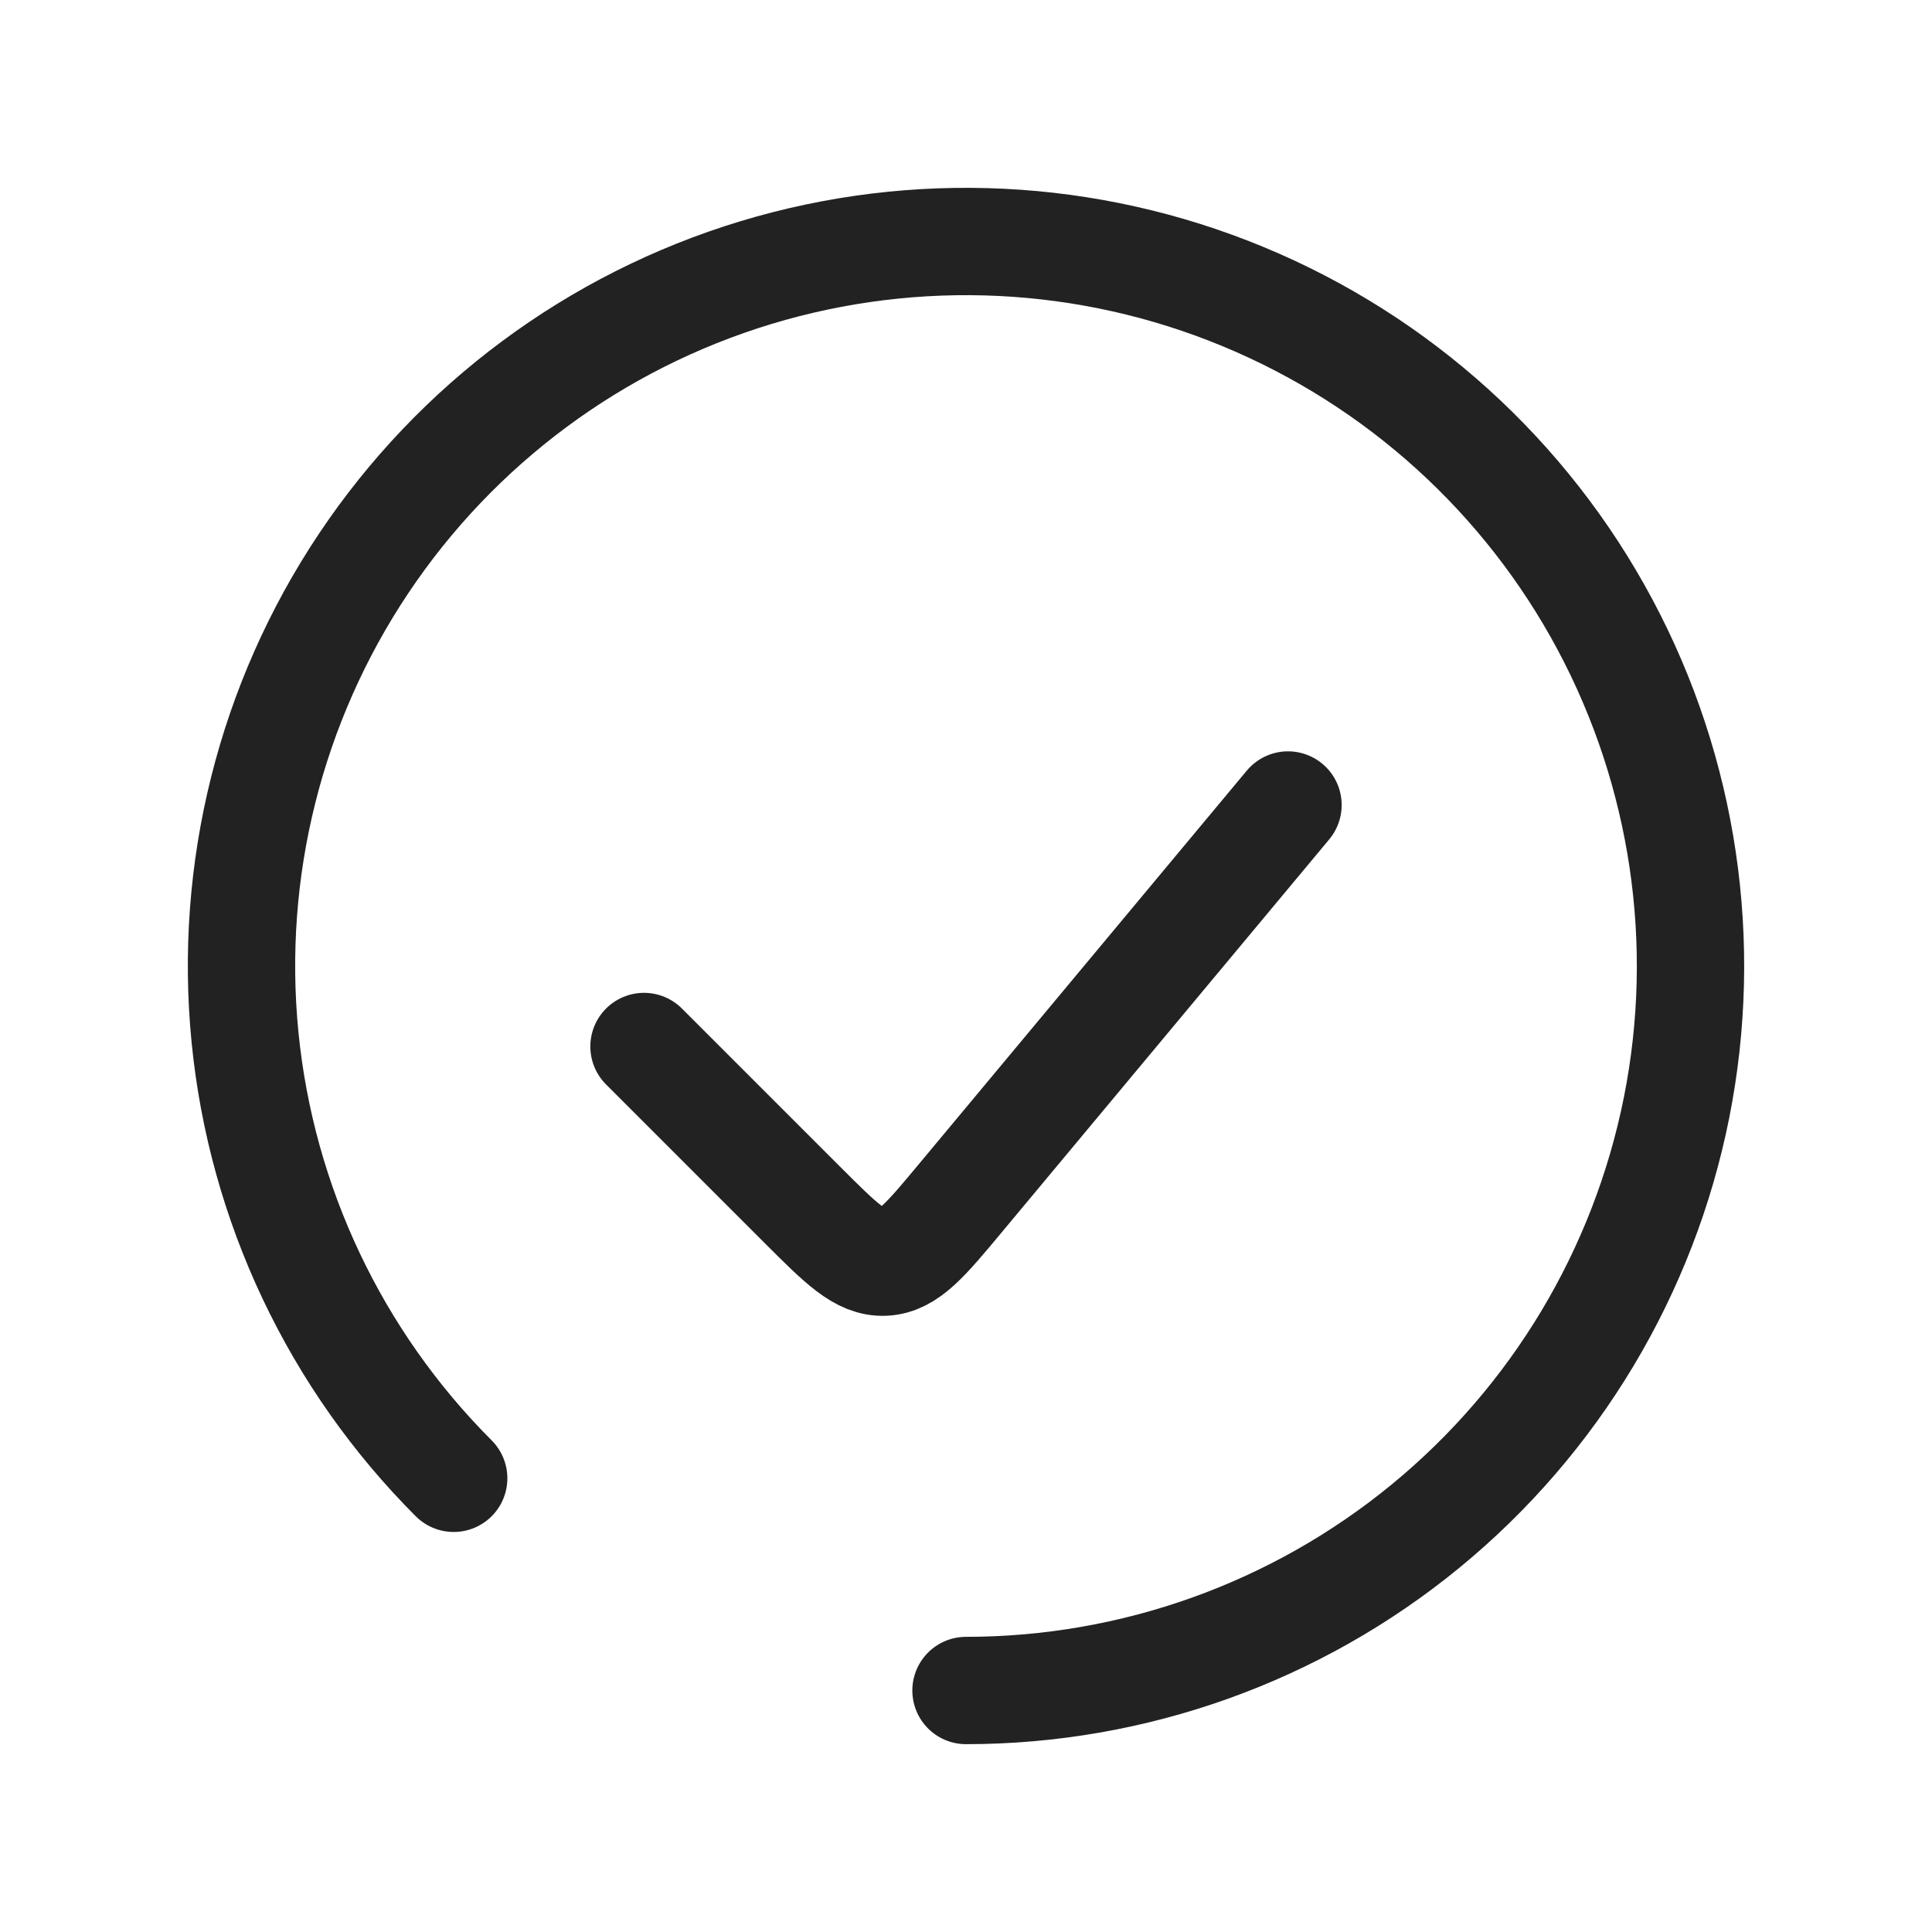
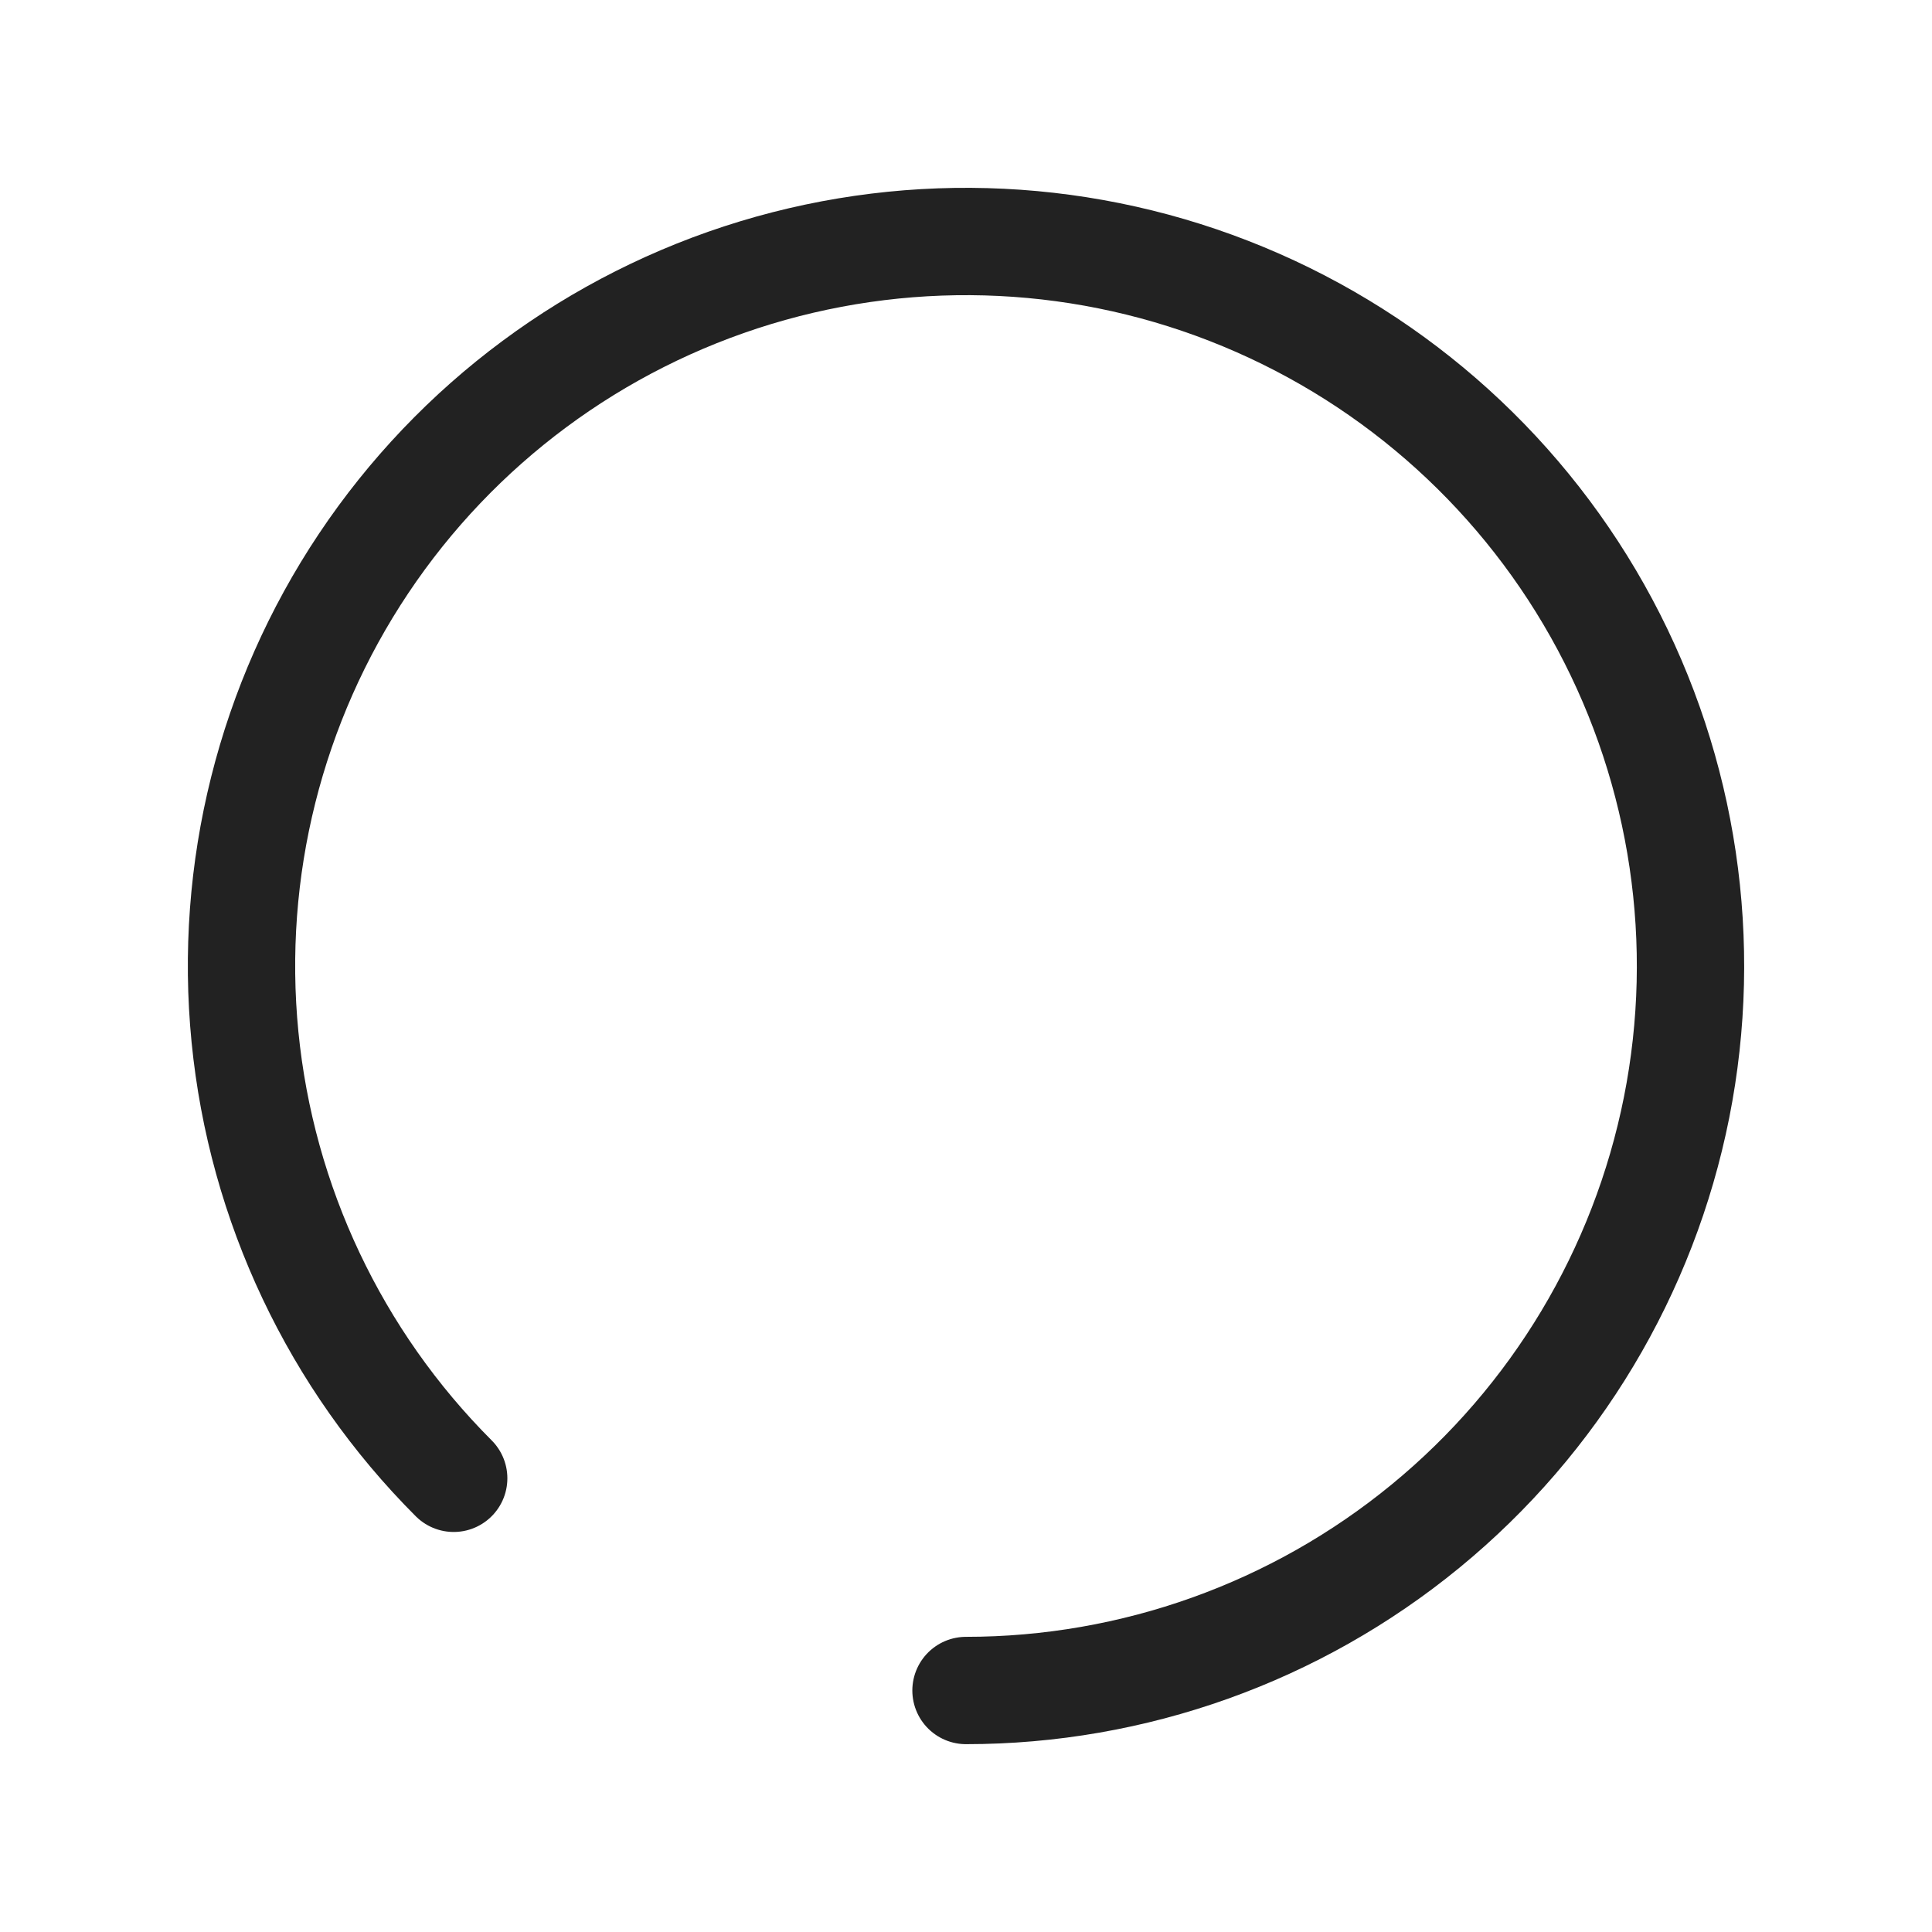
<svg xmlns="http://www.w3.org/2000/svg" fill="none" viewBox="0 0 36 36" height="36" width="36">
  <path stroke-linecap="round" stroke-width="2" stroke="#222222" d="M18 31.5C21.123 31.5 24.15 30.417 26.564 28.436C28.979 26.454 30.631 23.697 31.241 20.634C31.85 17.57 31.378 14.391 29.906 11.636C28.434 8.882 26.052 6.723 23.166 5.528C20.281 4.332 17.07 4.175 14.081 5.081C11.092 5.988 8.51 7.903 6.775 10.5C5.04 13.097 4.259 16.215 4.565 19.323C4.871 22.431 6.246 25.337 8.454 27.546" />
-   <path stroke-linecap="round" stroke-width="2" stroke="#222222" d="M24 15L17.902 22.317C17.247 23.104 16.919 23.498 16.478 23.518C16.038 23.538 15.675 23.175 14.951 22.451L12 19.5" />
</svg>